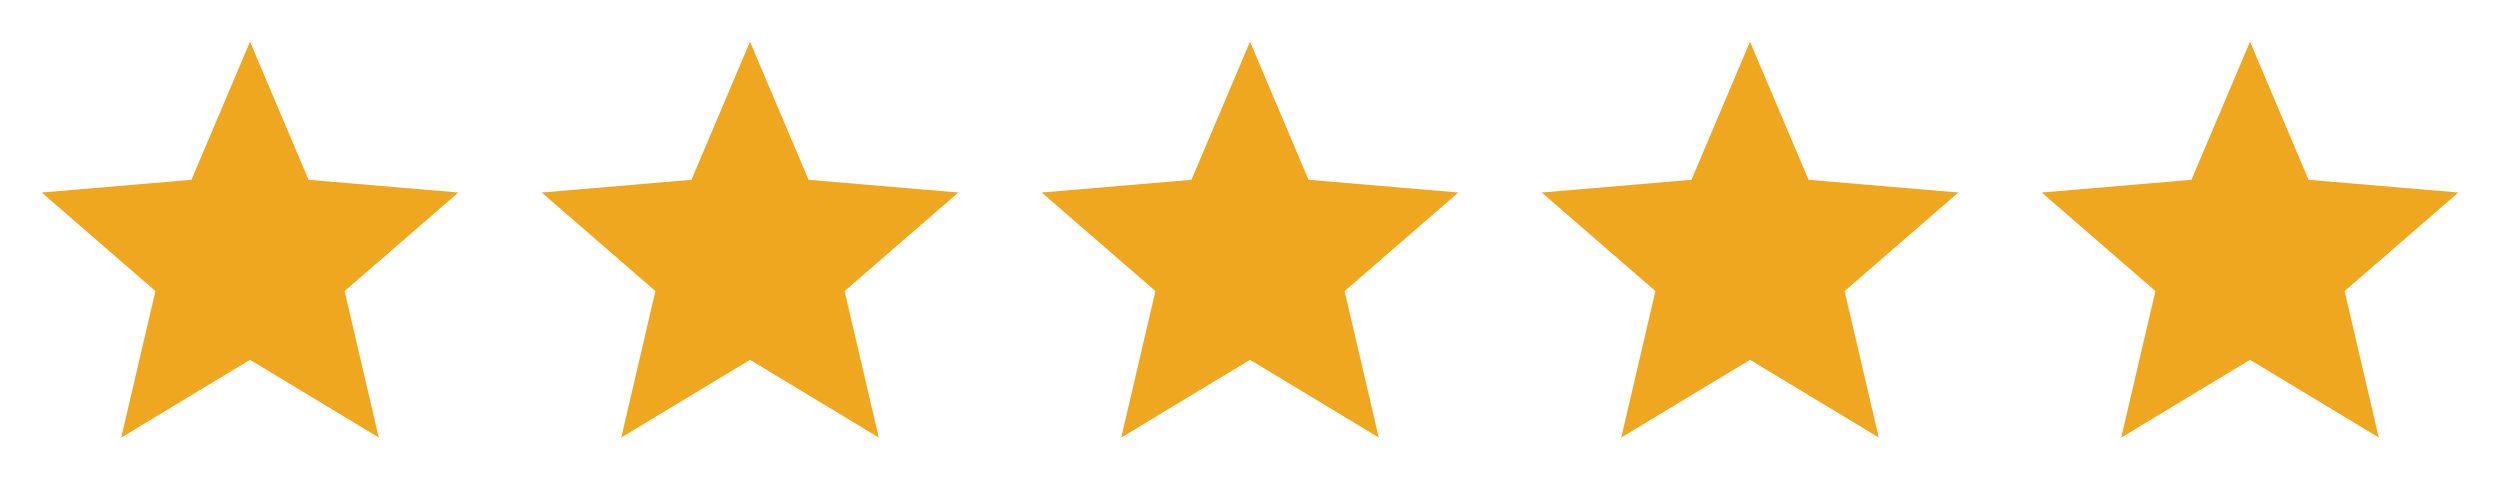
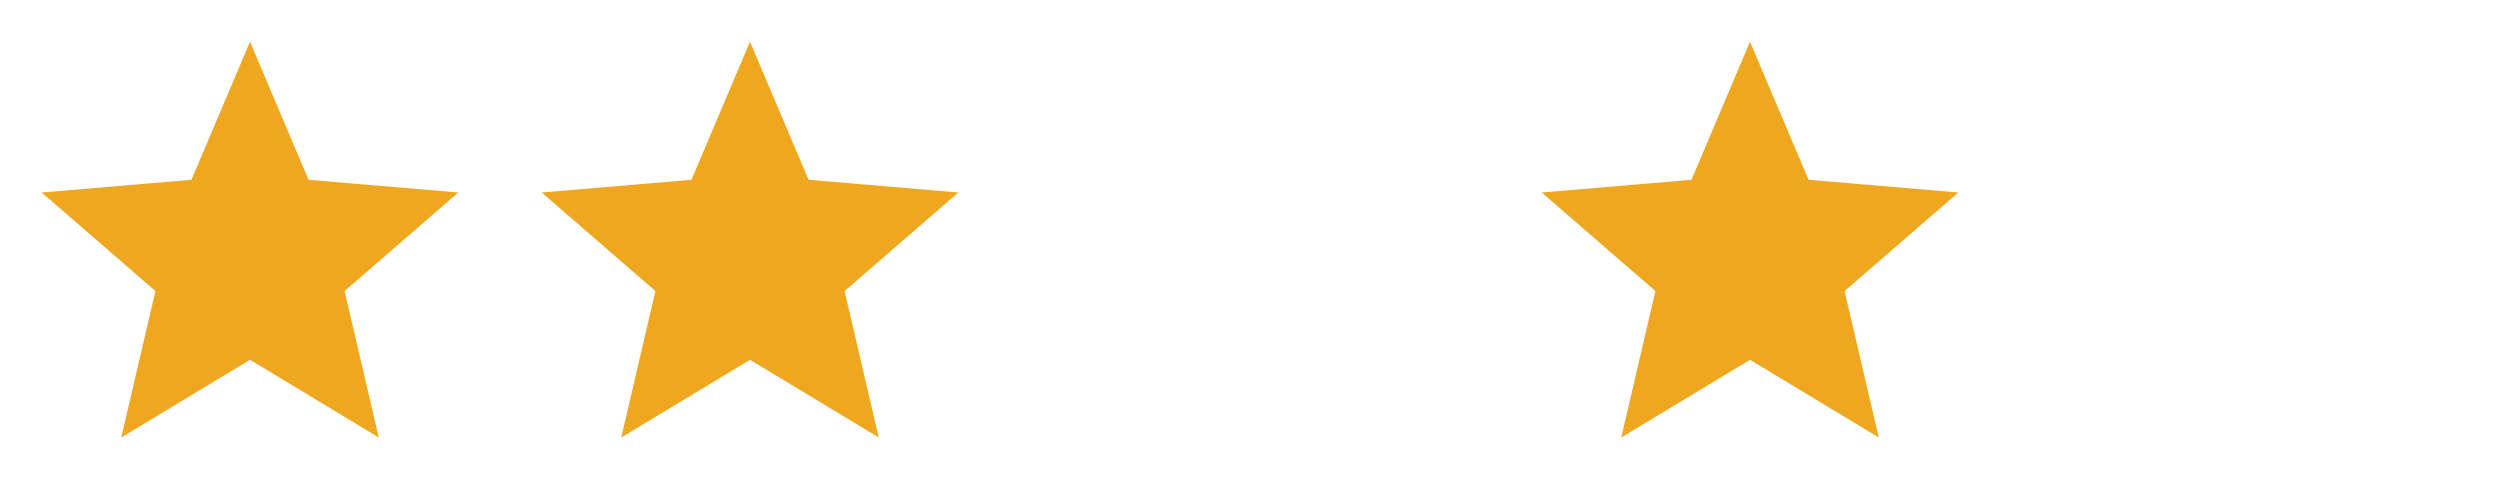
<svg xmlns="http://www.w3.org/2000/svg" width="120" height="24" viewBox="0 0 120 24" fill="none">
  <g clip-path="url(#clip0_5_591)">
    <path d="M12 17.27L18.18 21L16.54 13.97L22 9.24L14.81 8.63L12 2L9.19 8.63L2 9.24L7.46 13.97L5.82 21L12 17.27Z" fill="#F0A720" />
  </g>
  <g clip-path="url(#clip1_5_591)">
    <path d="M36 17.27L42.18 21L40.54 13.97L46 9.24L38.81 8.63L36 2L33.19 8.63L26 9.24L31.46 13.97L29.82 21L36 17.27Z" fill="#F0A720" />
  </g>
  <g clip-path="url(#clip2_5_591)">
-     <path d="M60 17.27L66.18 21L64.54 13.97L70 9.24L62.81 8.63L60 2L57.19 8.63L50 9.24L55.46 13.97L53.82 21L60 17.27Z" fill="#F0A720" />
-   </g>
+     </g>
  <g clip-path="url(#clip3_5_591)">
    <path d="M84 17.27L90.18 21L88.54 13.97L94 9.24L86.81 8.63L84 2L81.19 8.63L74 9.24L79.46 13.97L77.82 21L84 17.27Z" fill="#F0A720" />
  </g>
  <g clip-path="url(#clip4_5_591)">
-     <path d="M108 17.27L114.18 21L112.54 13.97L118 9.24L110.81 8.63L108 2L105.19 8.63L98 9.24L103.46 13.97L101.82 21L108 17.27Z" fill="#F0A720" />
-   </g>
+     </g>
  <defs>
    <clipPath id="clip0_5_591">
      <rect width="24" height="24" fill="white" />
    </clipPath>
    <clipPath id="clip1_5_591">
      <rect width="24" height="24" fill="white" transform="translate(24)" />
    </clipPath>
    <clipPath id="clip2_5_591">
      <rect width="24" height="24" fill="white" transform="translate(48)" />
    </clipPath>
    <clipPath id="clip3_5_591">
      <rect width="24" height="24" fill="white" transform="translate(72)" />
    </clipPath>
    <clipPath id="clip4_5_591">
      <rect width="24" height="24" fill="white" transform="translate(96)" />
    </clipPath>
  </defs>
</svg>